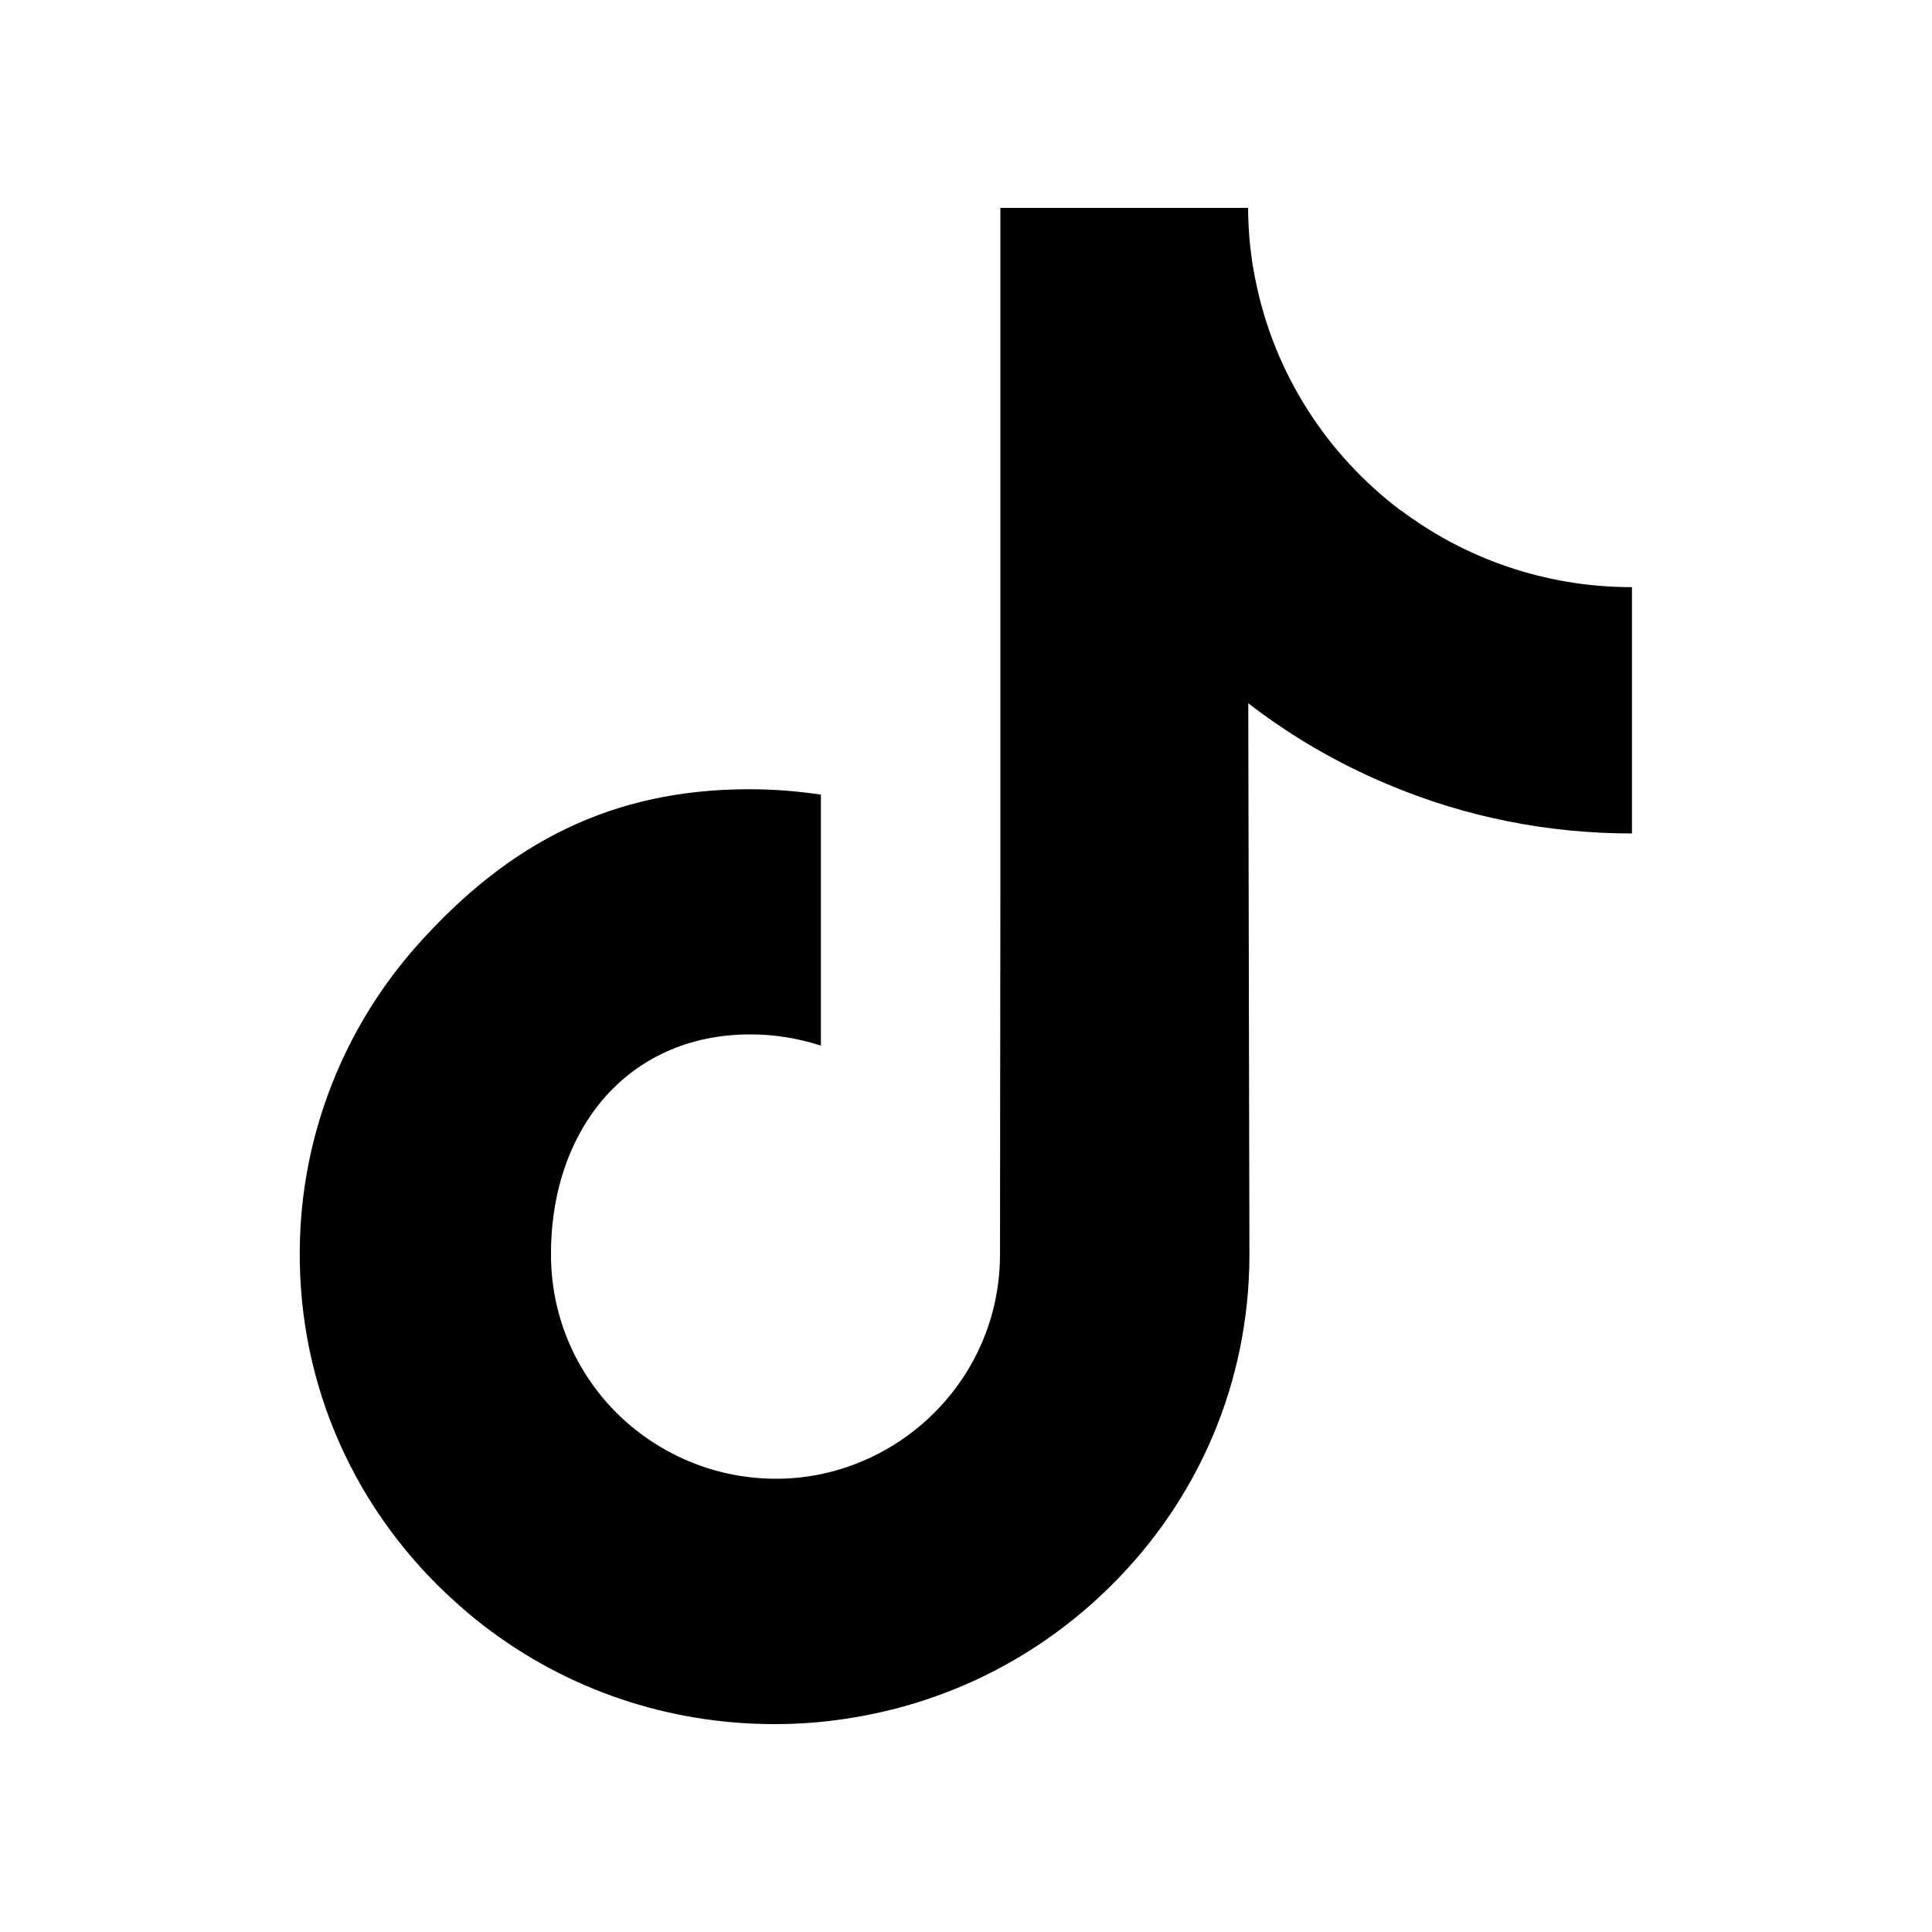
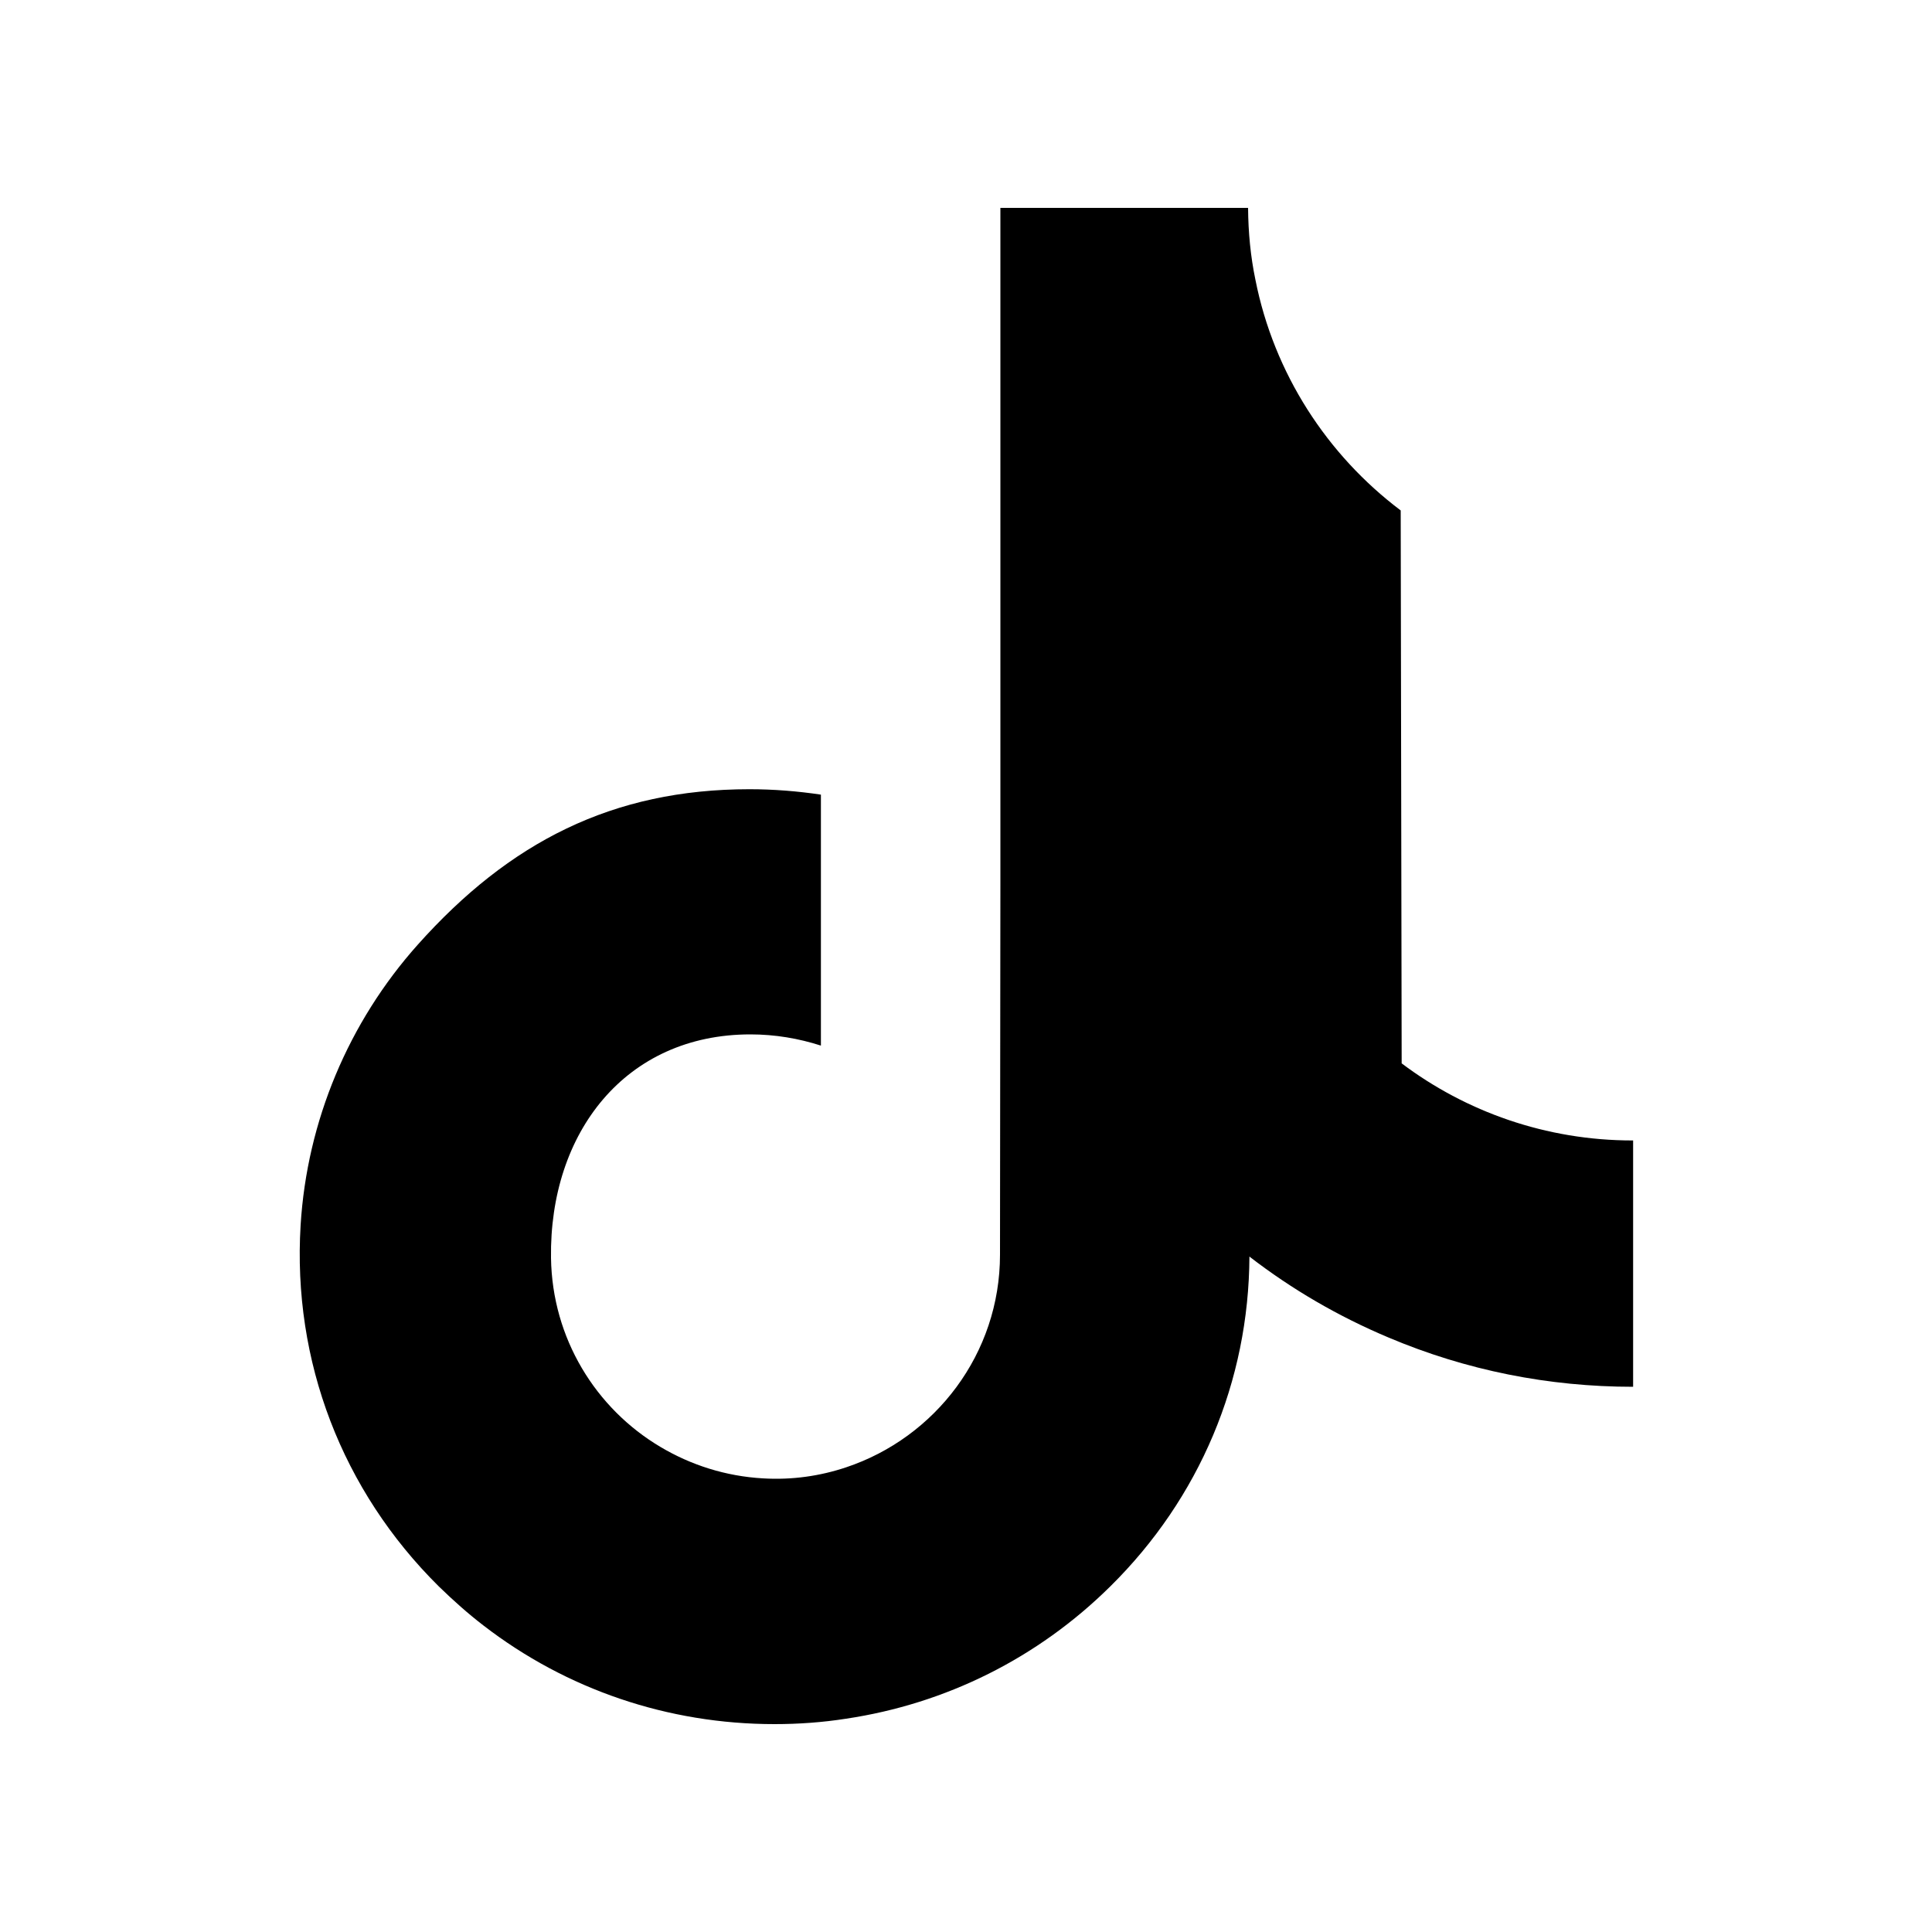
<svg xmlns="http://www.w3.org/2000/svg" id="Layer_1" data-name="Layer 1" viewBox="0 0 100 100">
-   <path d="m72.5,26.42c-3.81-2.87-6.56-7.09-7.52-11.94-.25-1.2-.37-2.44-.38-3.72h-12.82v35.01l-.02,19.17c0,5.13-3.35,9.47-7.97,11.01-1.35.45-2.79.66-4.3.57-1.93-.11-3.73-.69-5.31-1.63-3.35-1.99-5.6-5.62-5.66-9.78-.09-6.48,3.85-11.57,10.32-11.57,1.28,0,2.5.21,3.65.58v-12.99c-1.21-.18-2.44-.28-3.7-.28-7.09,0-12.43,2.74-17.17,8.05-3.58,4.01-5.73,9.13-6.06,14.51-.43,7.05,2.15,13.75,7.15,18.7.74.72,1.5,1.4,2.32,2.03,4.28,3.3,9.53,5.1,15.06,5.1,1.24,0,2.49-.09,3.7-.28,5.16-.77,9.92-3.13,13.68-6.85,4.62-4.56,7.17-10.62,7.2-17.07l-.06-28.64c2.2,1.7,4.61,3.1,7.2,4.19,4.02,1.7,8.29,2.55,12.66,2.55v-12.75s-.03,0-.03,0c-4.48,0-8.63-1.49-11.95-3.99Z" />
+   <path d="m72.5,26.42c-3.81-2.87-6.56-7.09-7.52-11.94-.25-1.2-.37-2.44-.38-3.72h-12.82v35.01l-.02,19.17c0,5.13-3.35,9.47-7.97,11.01-1.35.45-2.79.66-4.3.57-1.93-.11-3.73-.69-5.31-1.63-3.35-1.99-5.6-5.62-5.66-9.78-.09-6.48,3.85-11.57,10.32-11.57,1.28,0,2.5.21,3.65.58v-12.99c-1.21-.18-2.44-.28-3.7-.28-7.09,0-12.43,2.74-17.17,8.05-3.58,4.01-5.73,9.13-6.06,14.51-.43,7.05,2.15,13.75,7.15,18.7.74.72,1.5,1.4,2.32,2.03,4.28,3.3,9.53,5.1,15.06,5.1,1.24,0,2.49-.09,3.7-.28,5.16-.77,9.92-3.13,13.68-6.85,4.62-4.56,7.17-10.62,7.2-17.07c2.2,1.7,4.61,3.1,7.2,4.19,4.02,1.7,8.29,2.55,12.66,2.55v-12.75s-.03,0-.03,0c-4.48,0-8.63-1.49-11.95-3.99Z" />
</svg>